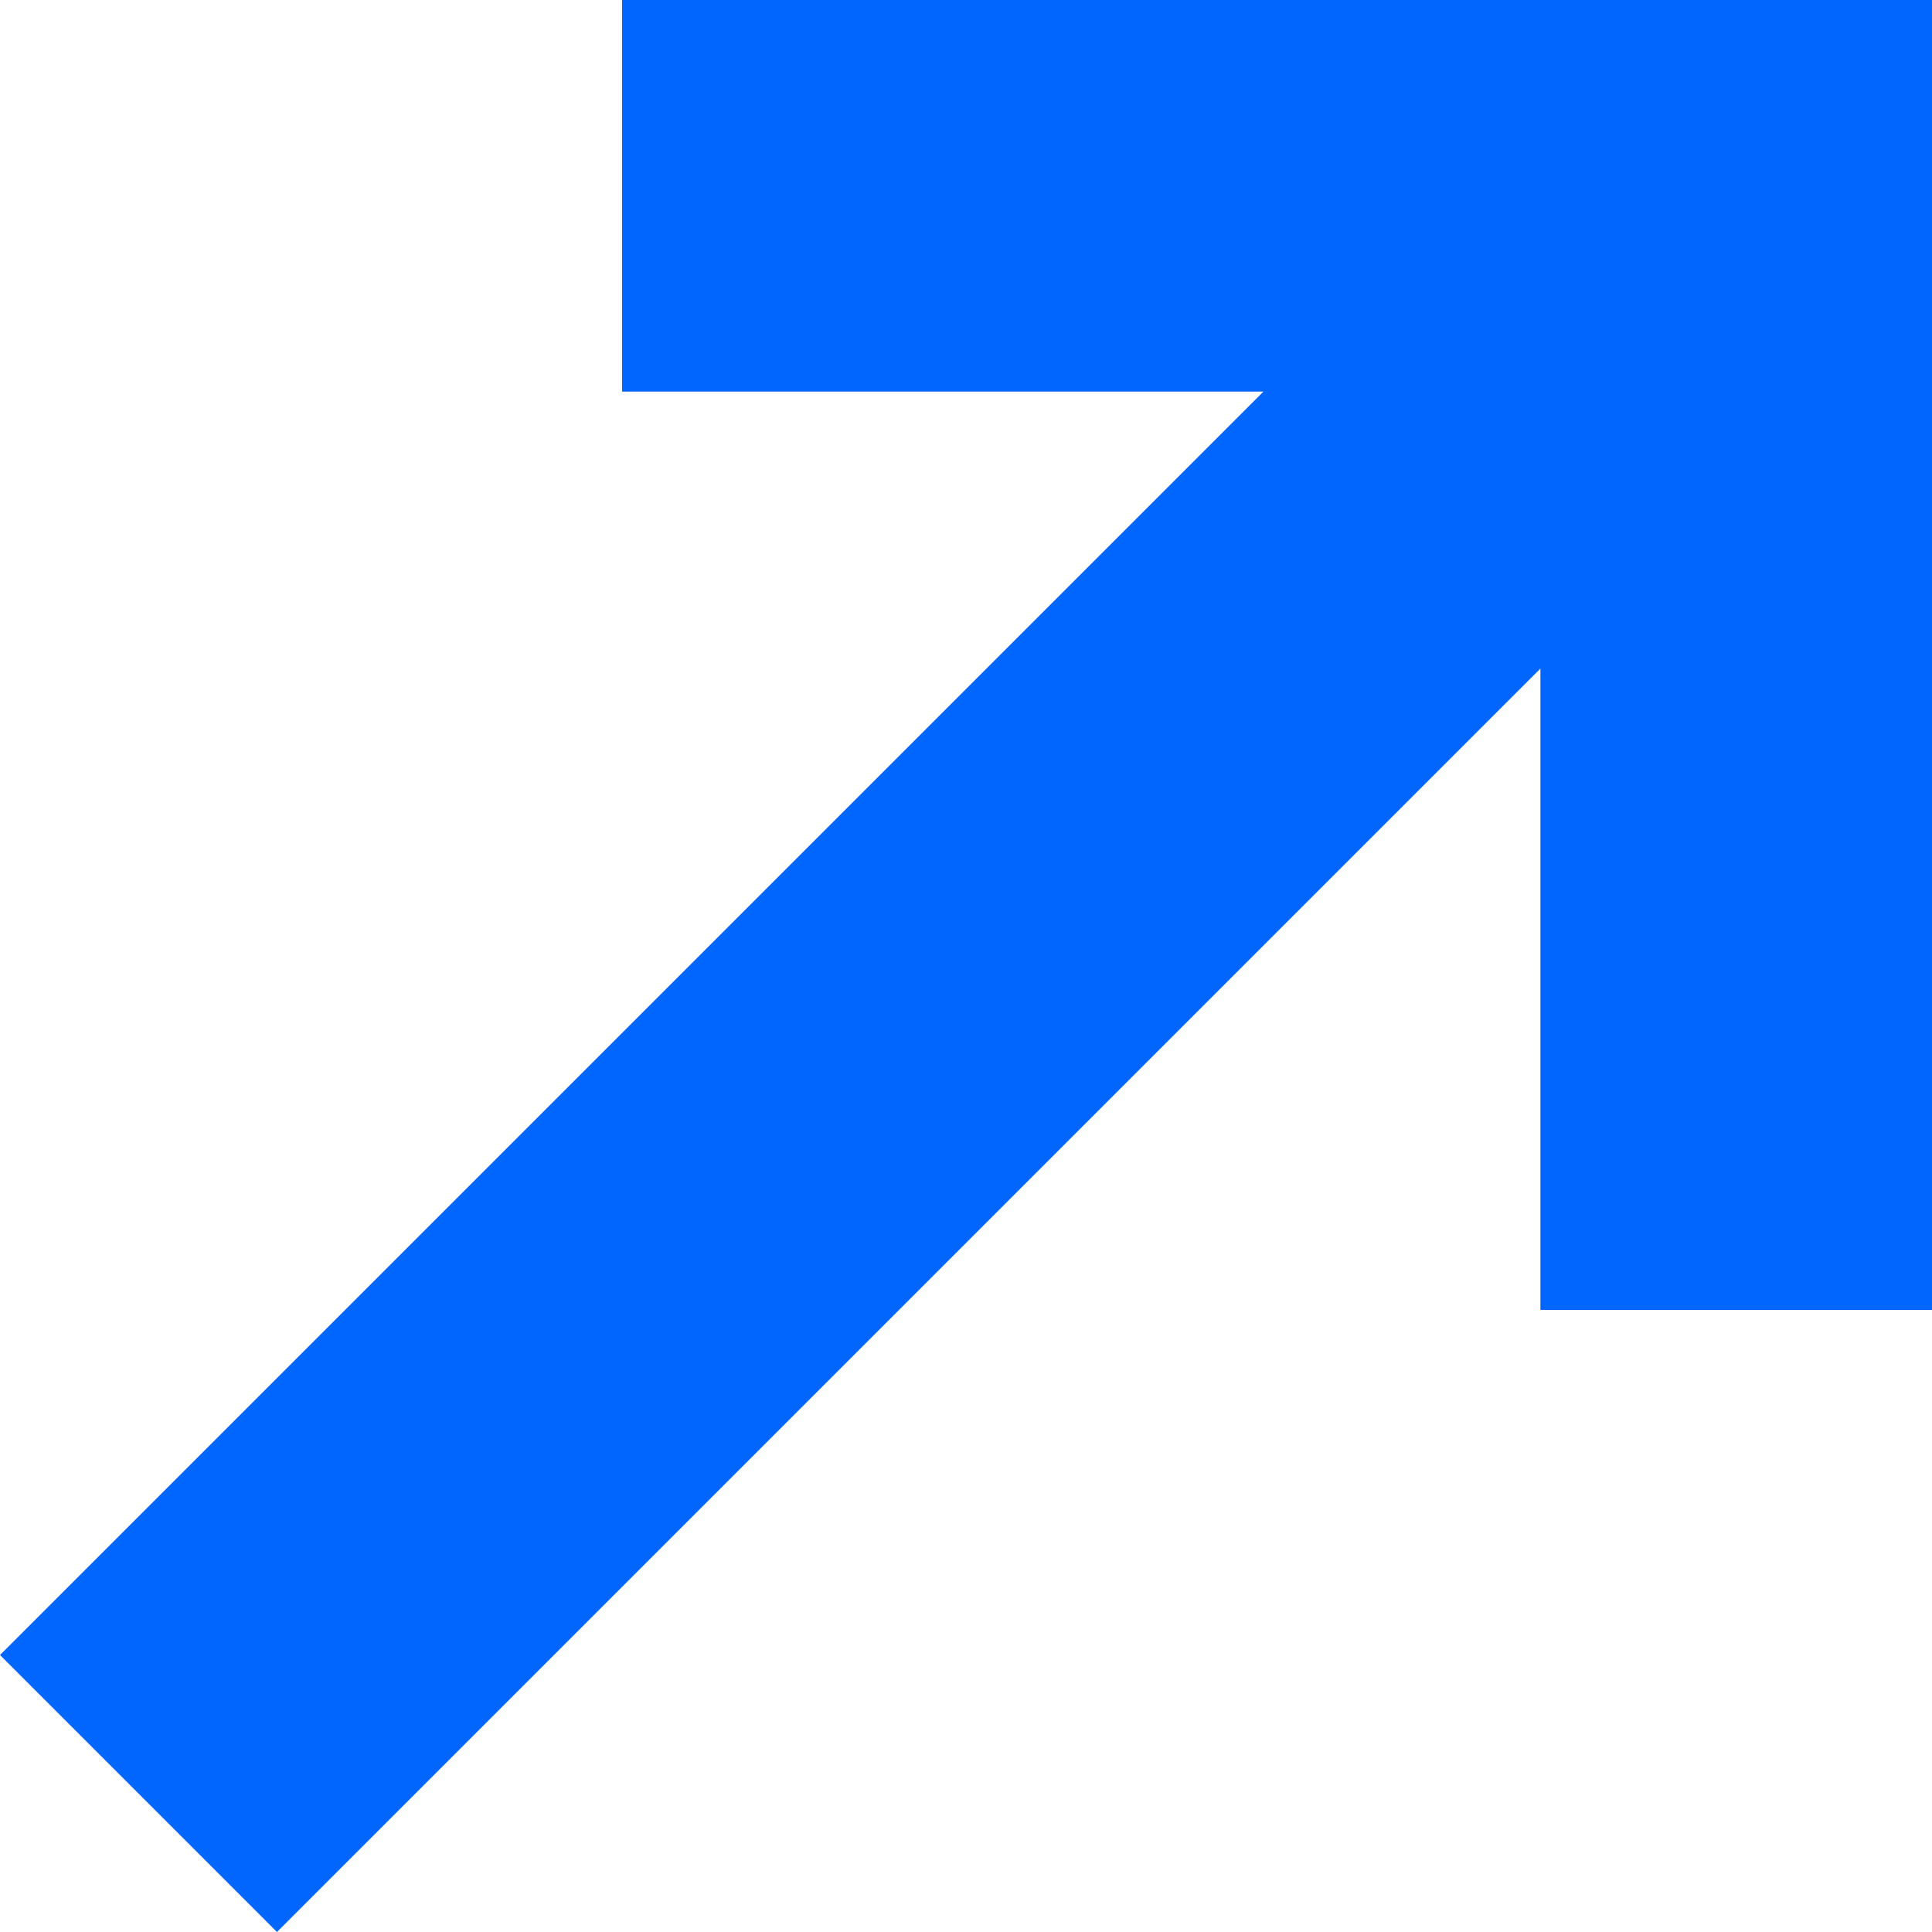
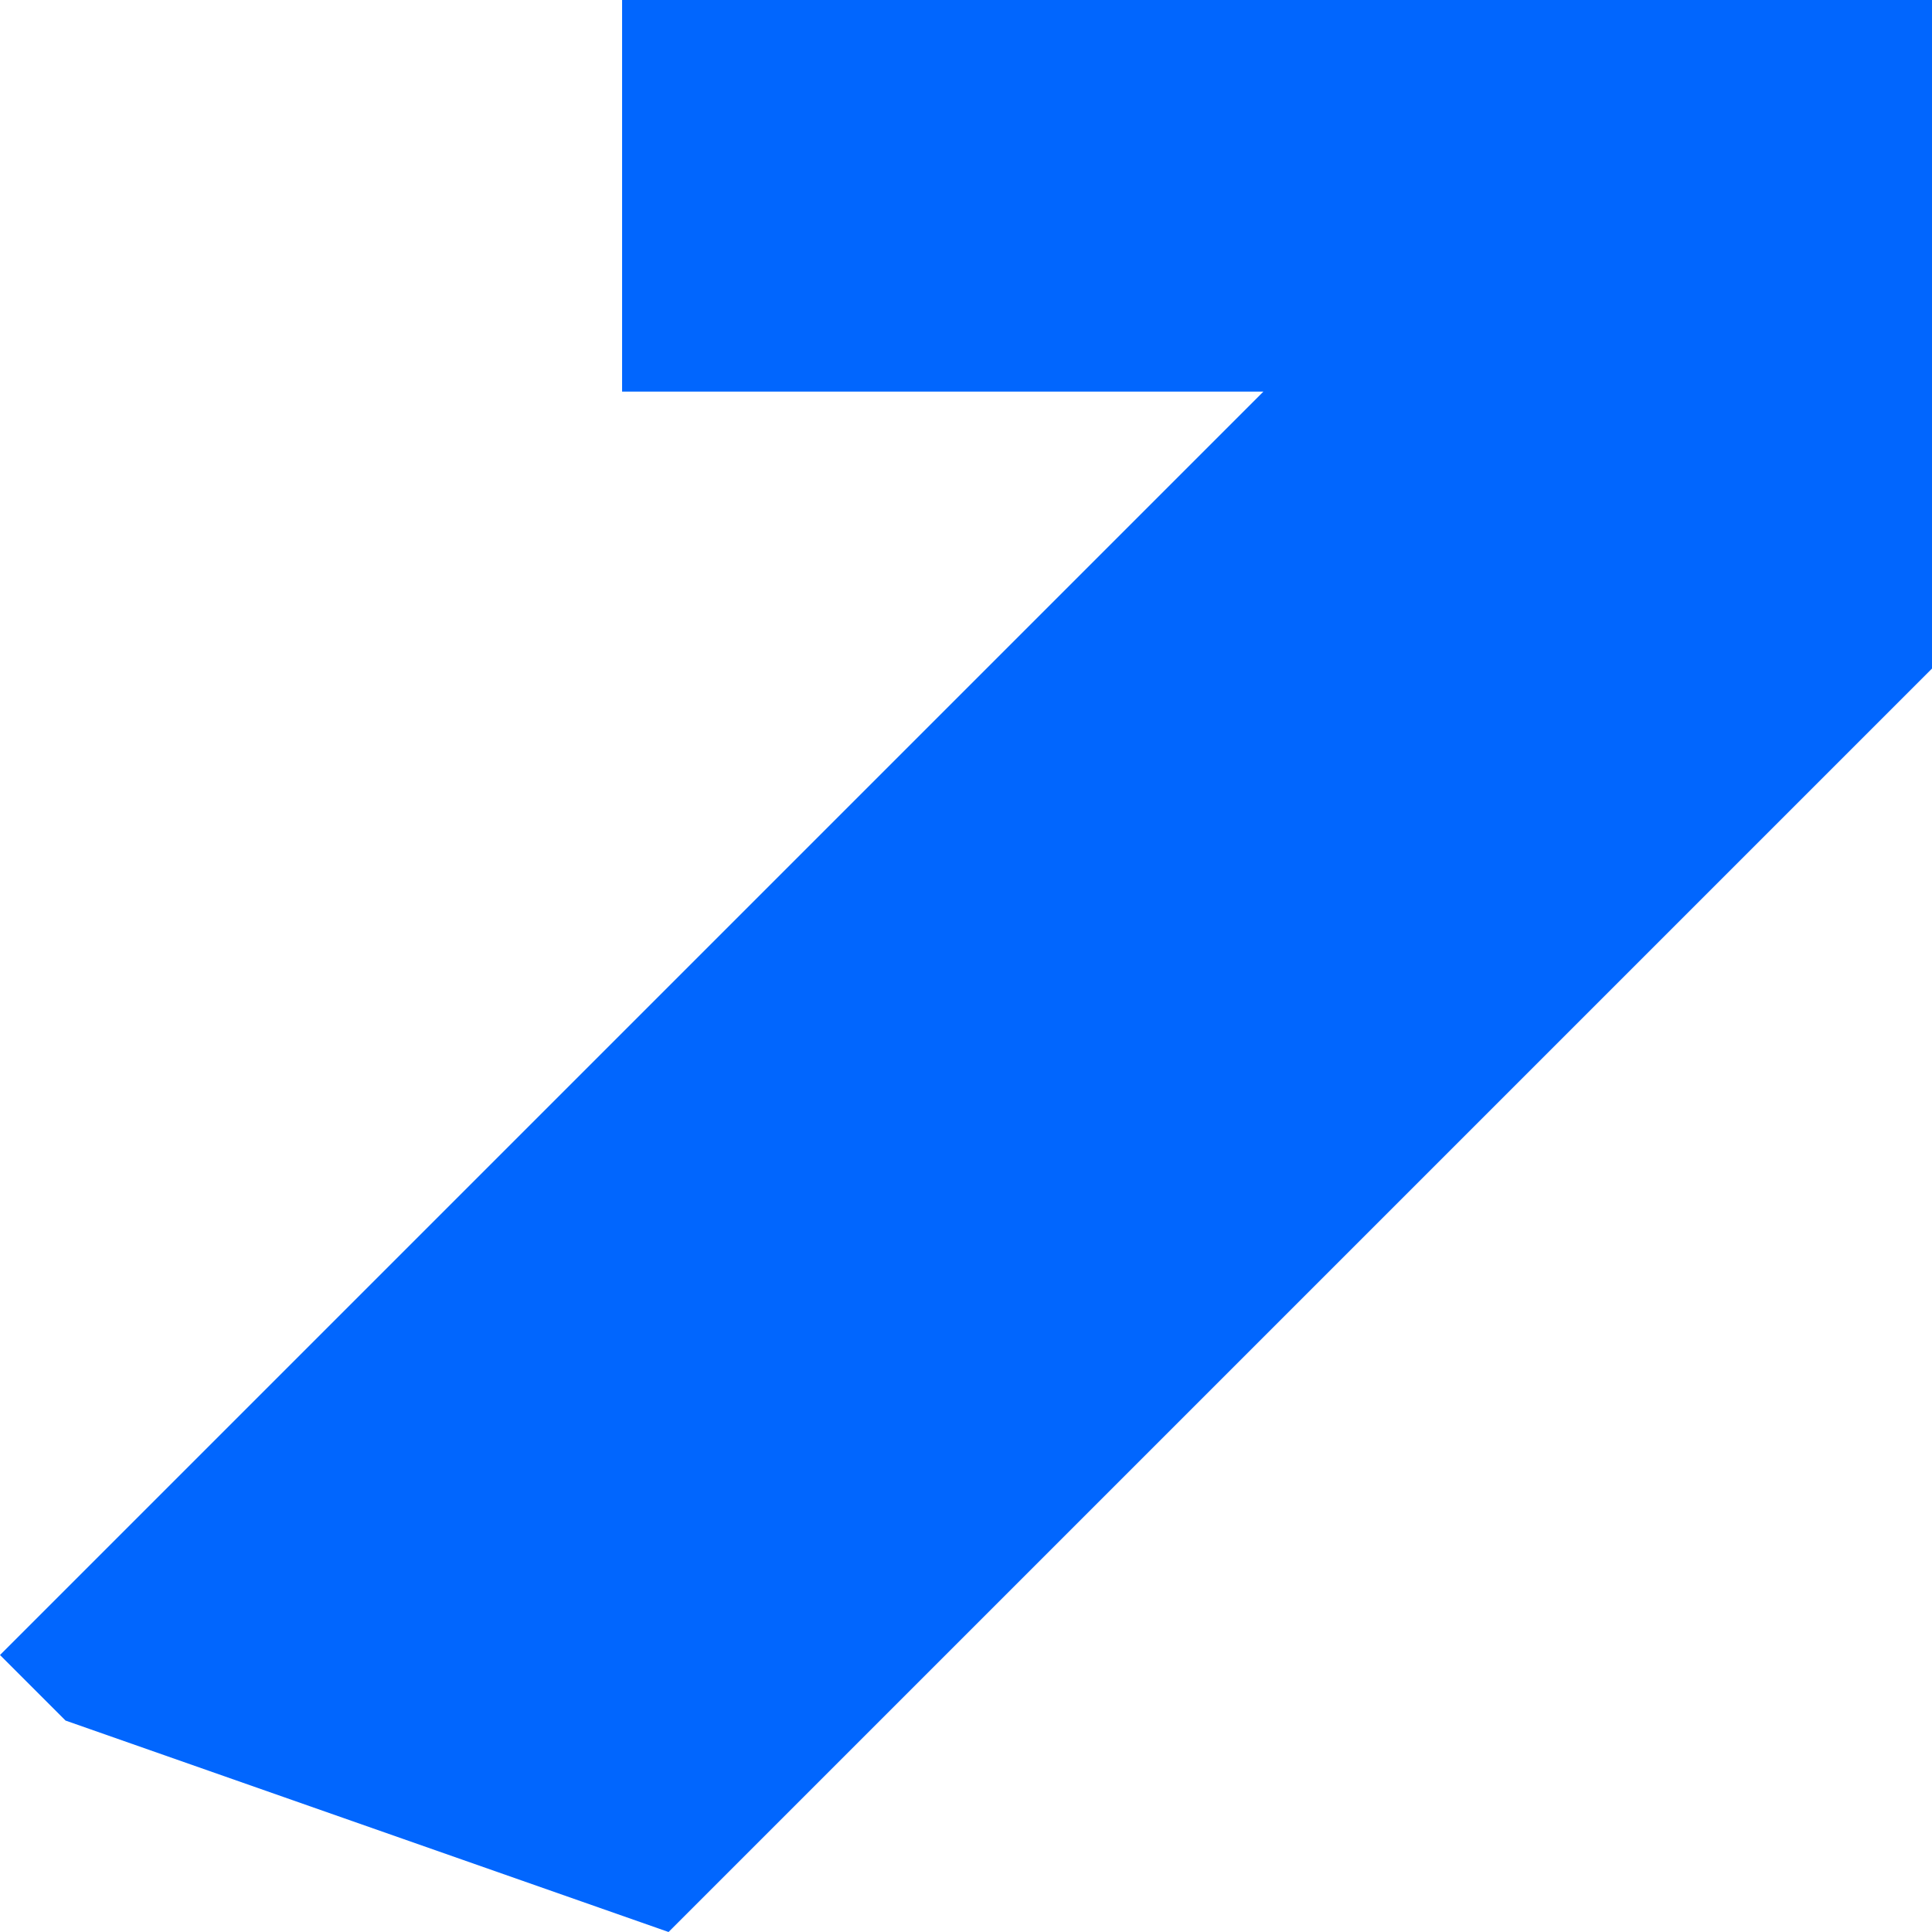
<svg xmlns="http://www.w3.org/2000/svg" width="10.435" height="10.435" viewBox="0 0 10.435 10.435">
-   <path id="arrow" d="M-4375.857-3206.684l-.354-.354,6.824-6.824h-3.464v-2.115h7.075v7.075h-2.115v-3.464l-6.824,6.824Z" transform="translate(4376.211 3215.977)" fill="#0166fe" />
+   <path id="arrow" d="M-4375.857-3206.684l-.354-.354,6.824-6.824h-3.464v-2.115h7.075v7.075v-3.464l-6.824,6.824Z" transform="translate(4376.211 3215.977)" fill="#0166fe" />
</svg>